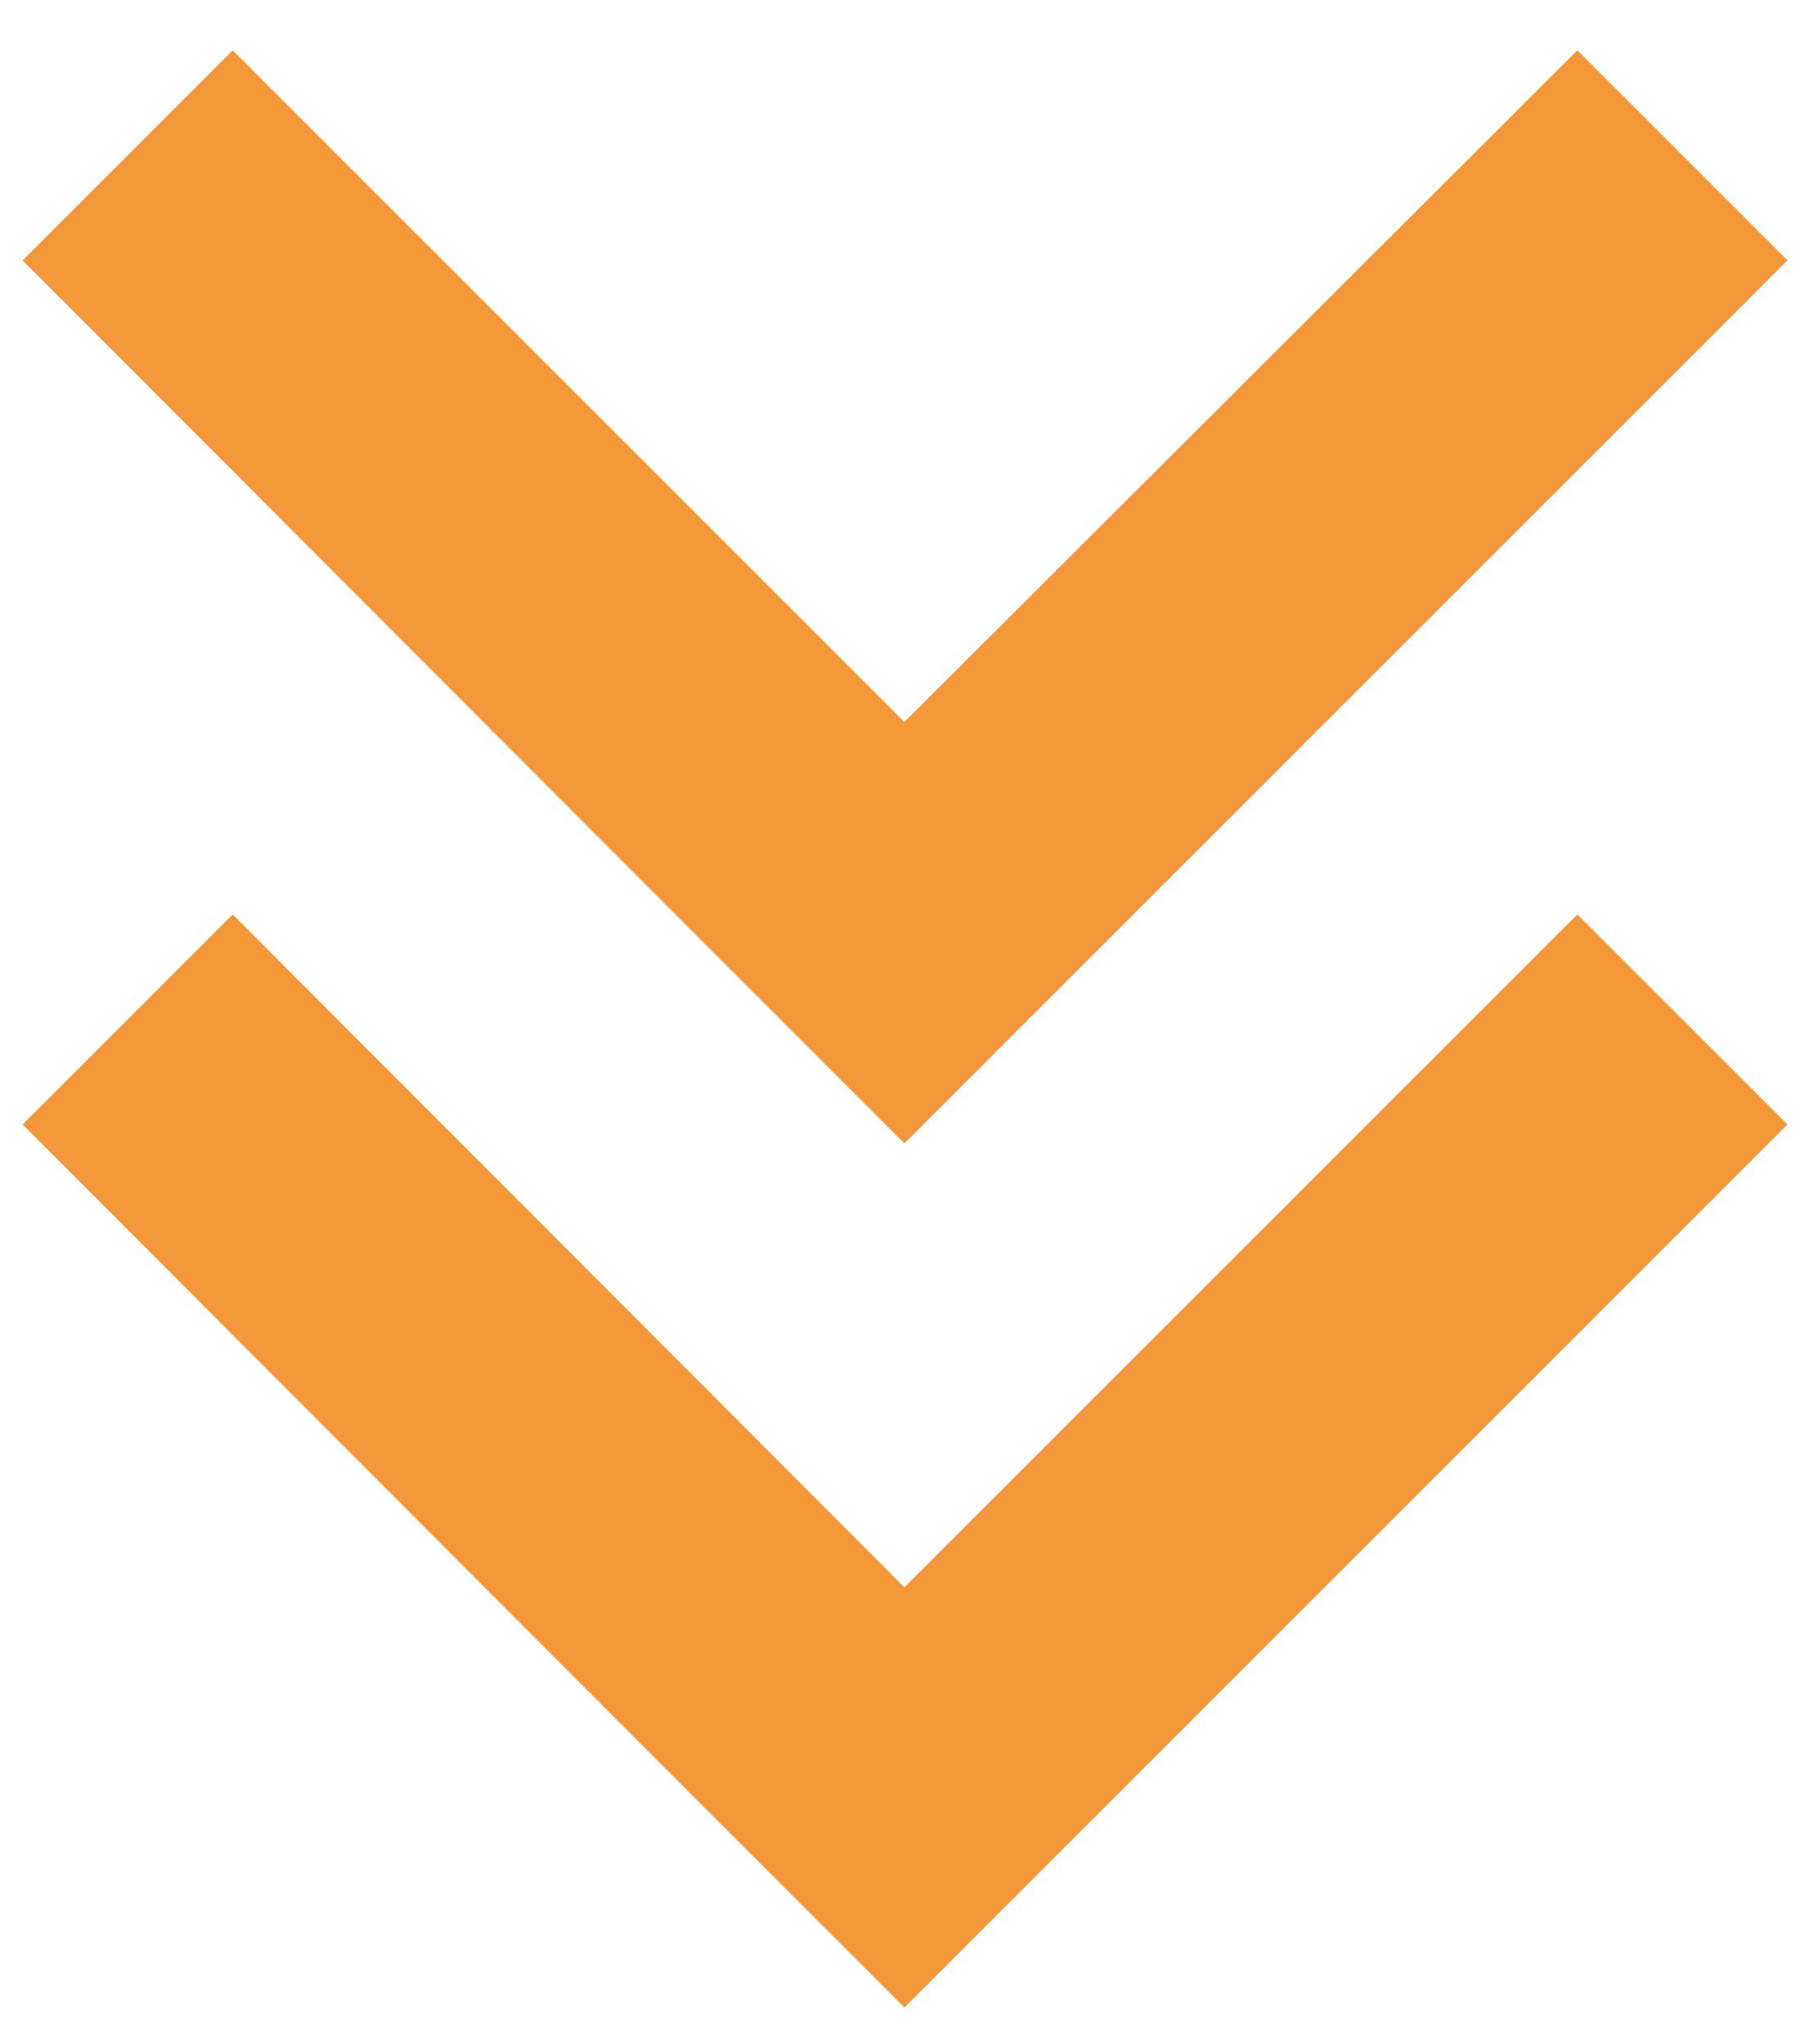
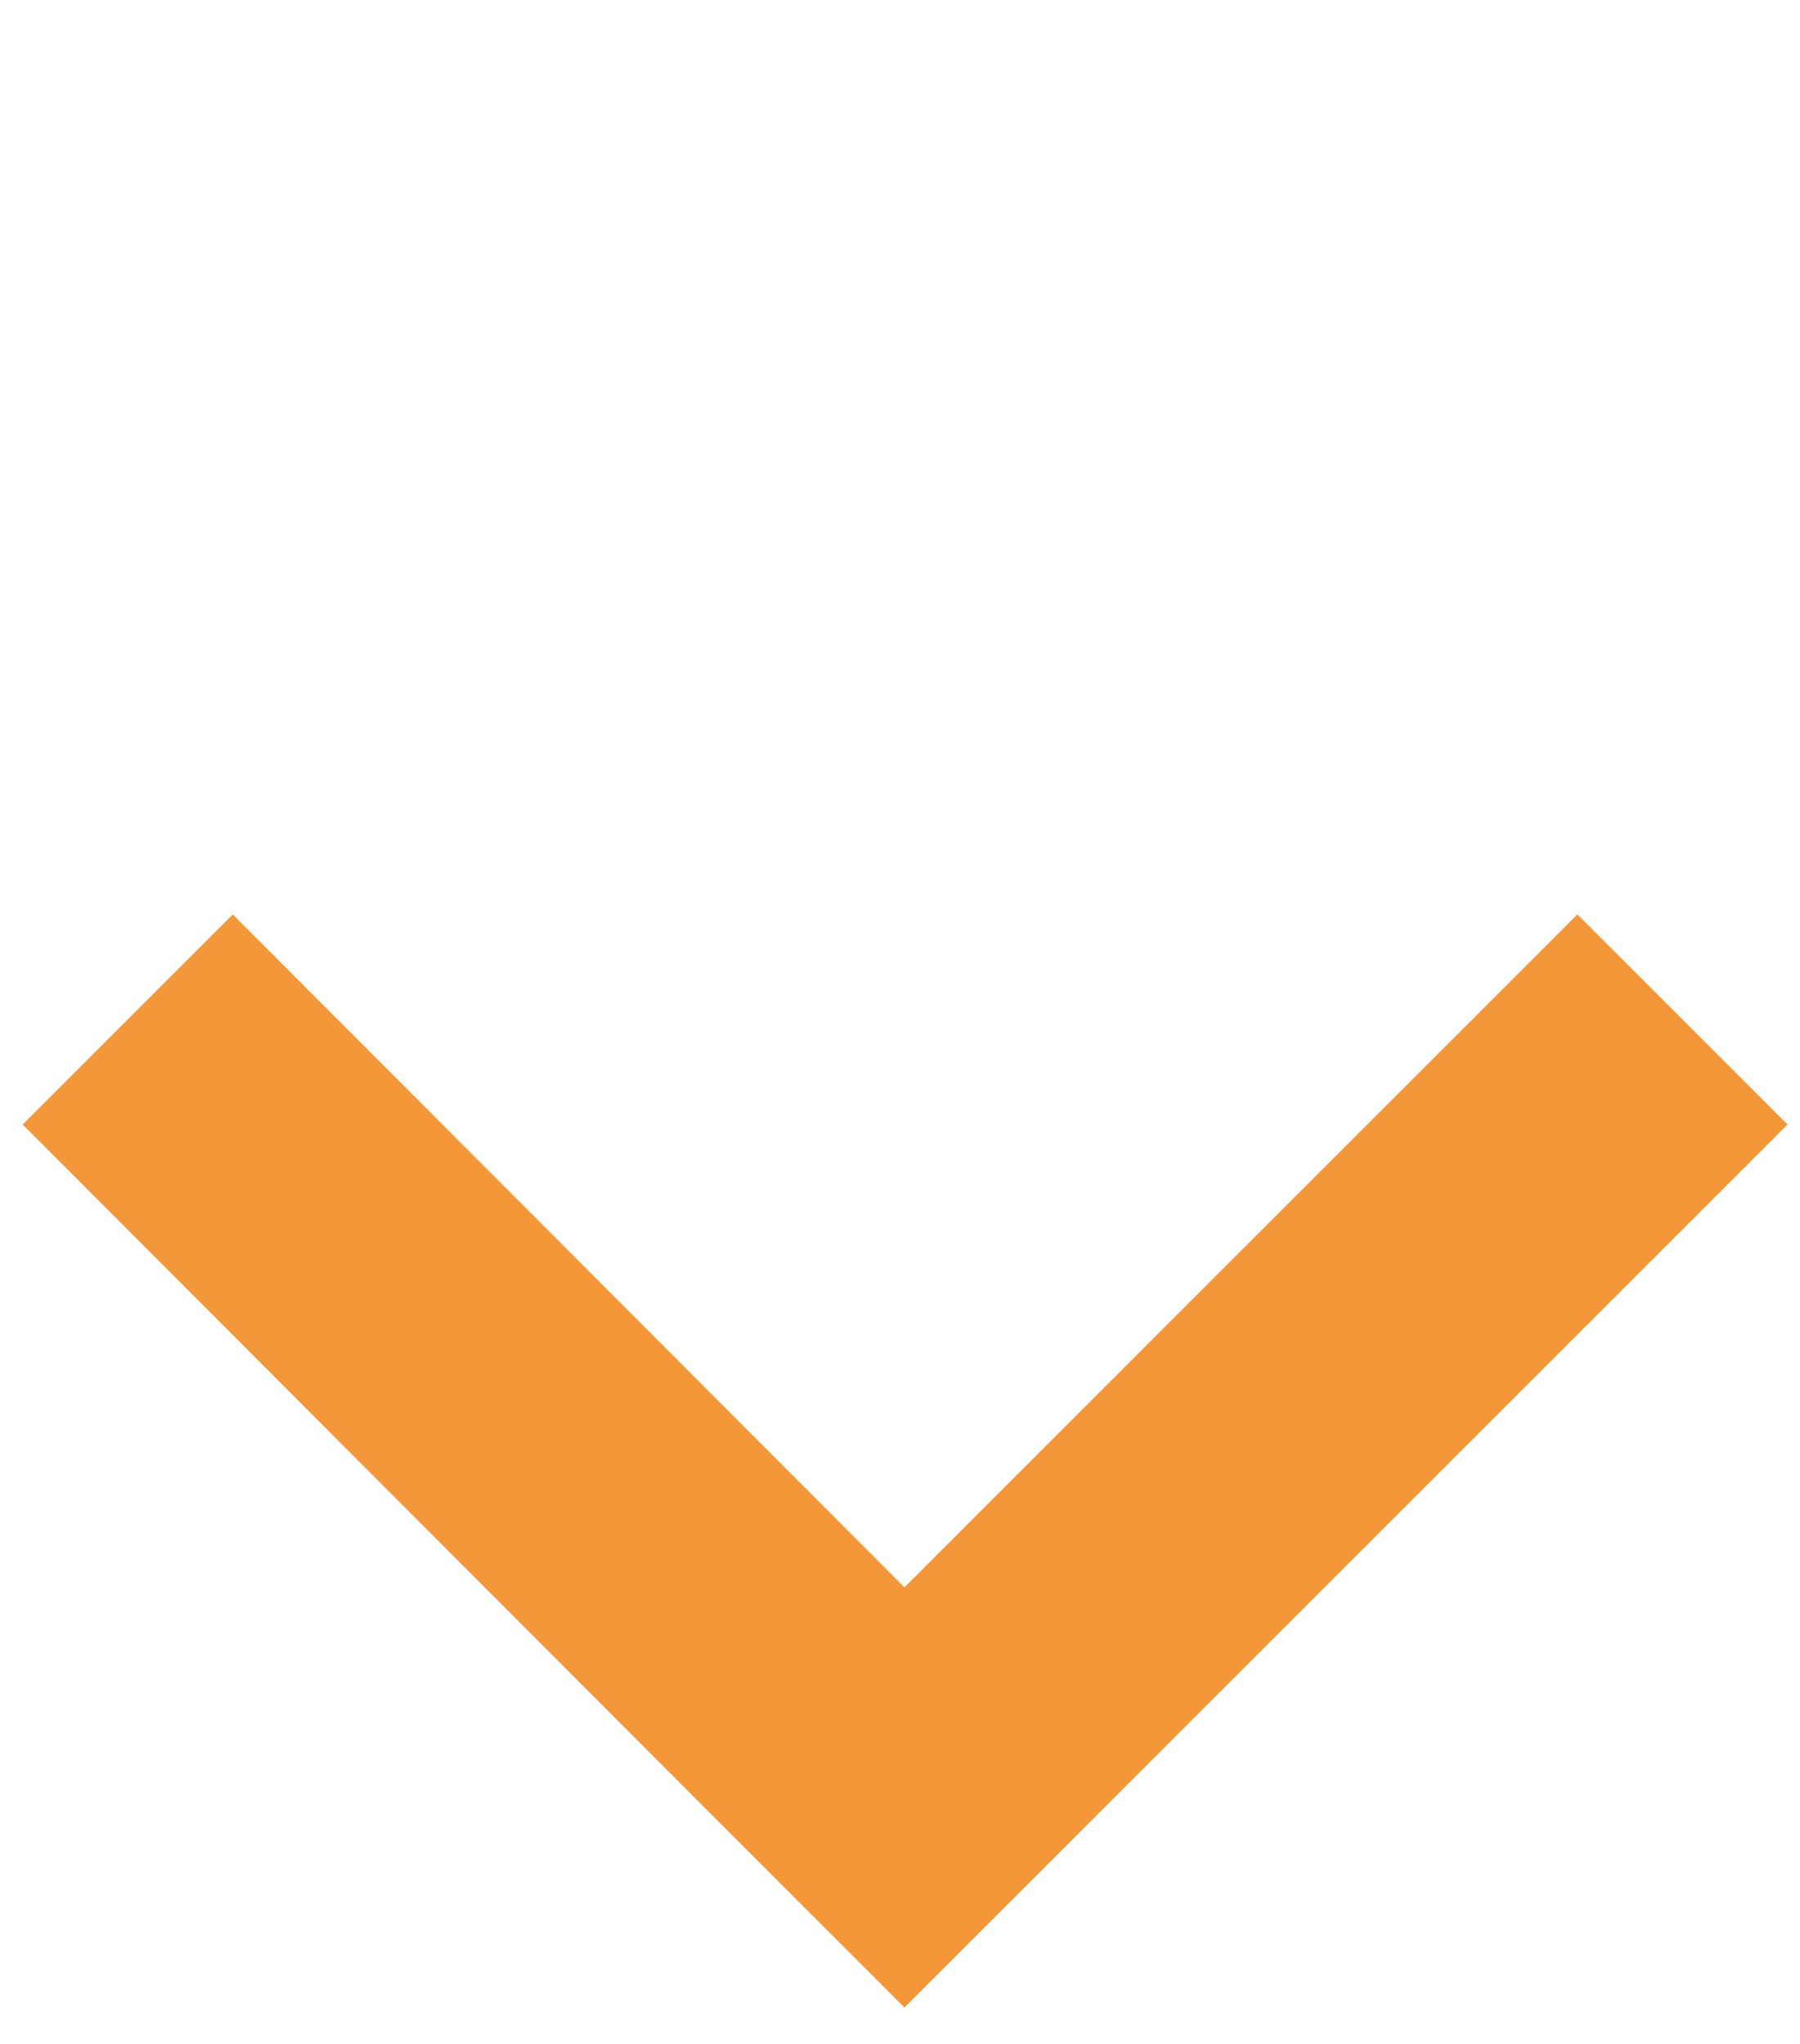
<svg xmlns="http://www.w3.org/2000/svg" version="1.1" x="0" y="0" viewBox="0 0 143.1 162.5" xml:space="preserve">
  <polygon fill="#F49739" points="18.5 72.7 1.8 89.4 55.2 142.9 71.9 159.6 88.6 142.9 142.1 89.4 125.4 72.7 71.9 126.2 " />
-   <polygon fill="#F49739" points="71.9 57.4 18.5 4 1.8 20.7 55.2 74.2 71.9 90.9 88.6 74.2 142.1 20.7 125.4 4 " />
</svg>